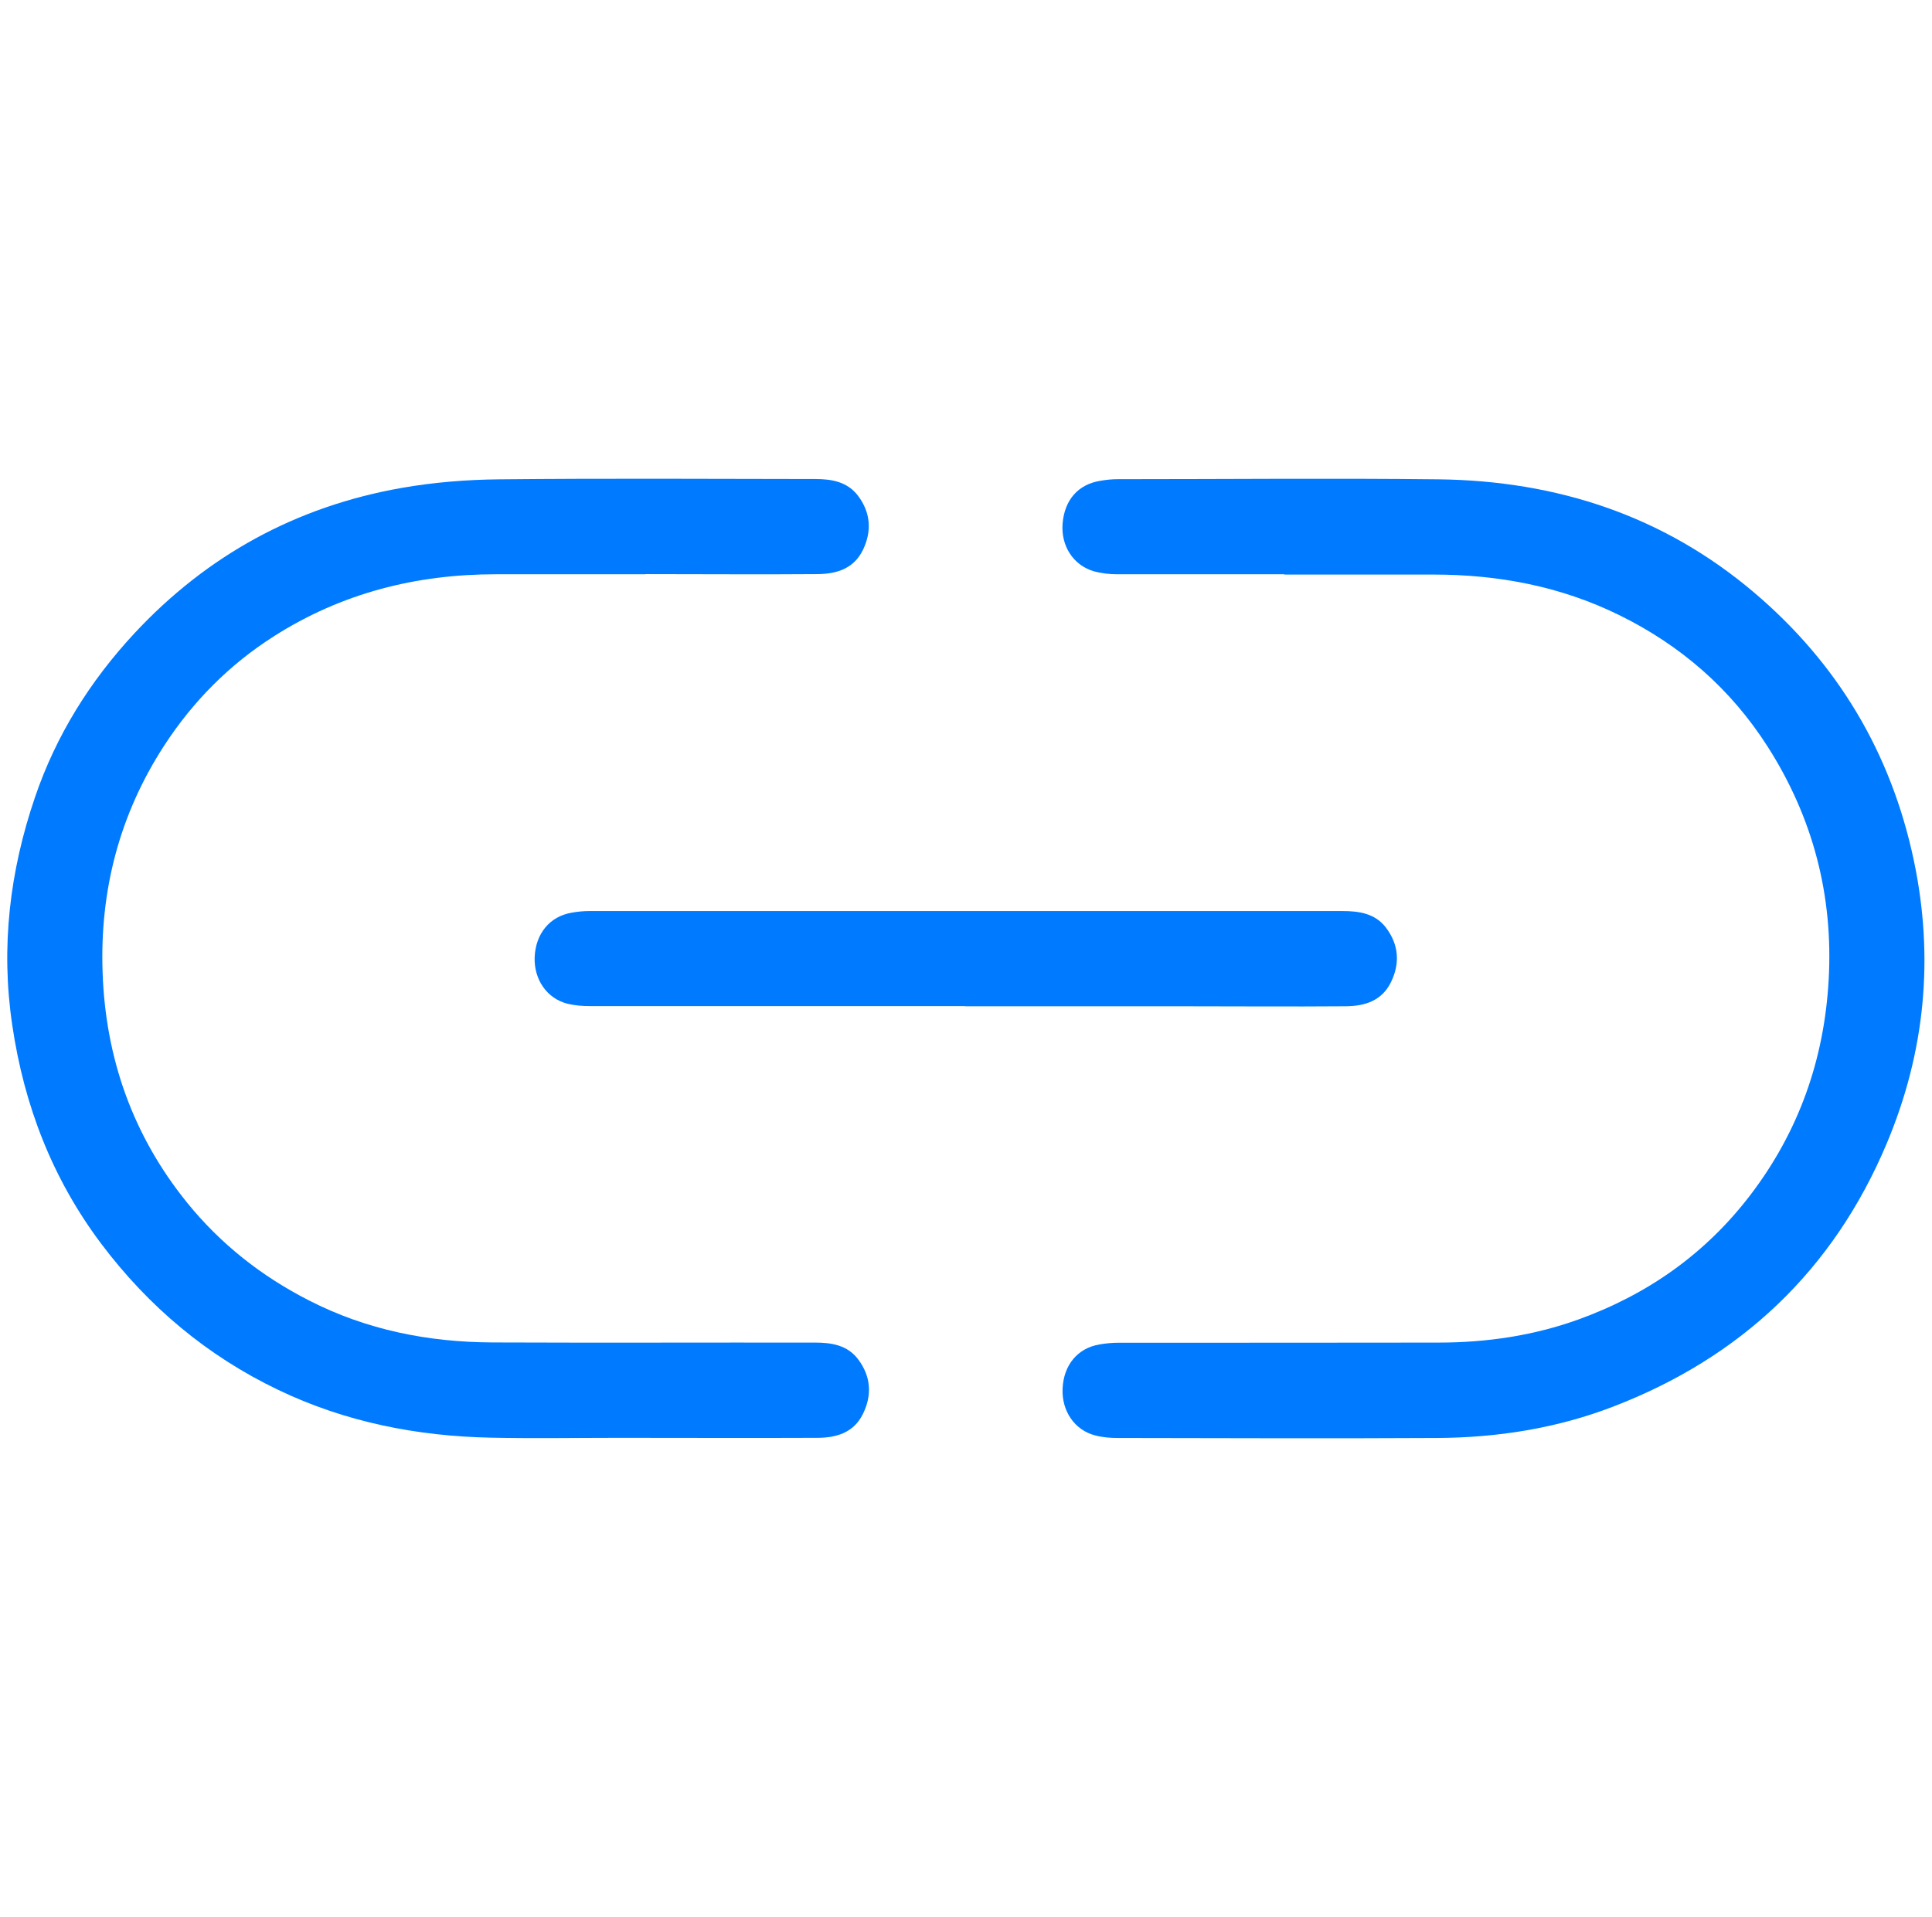
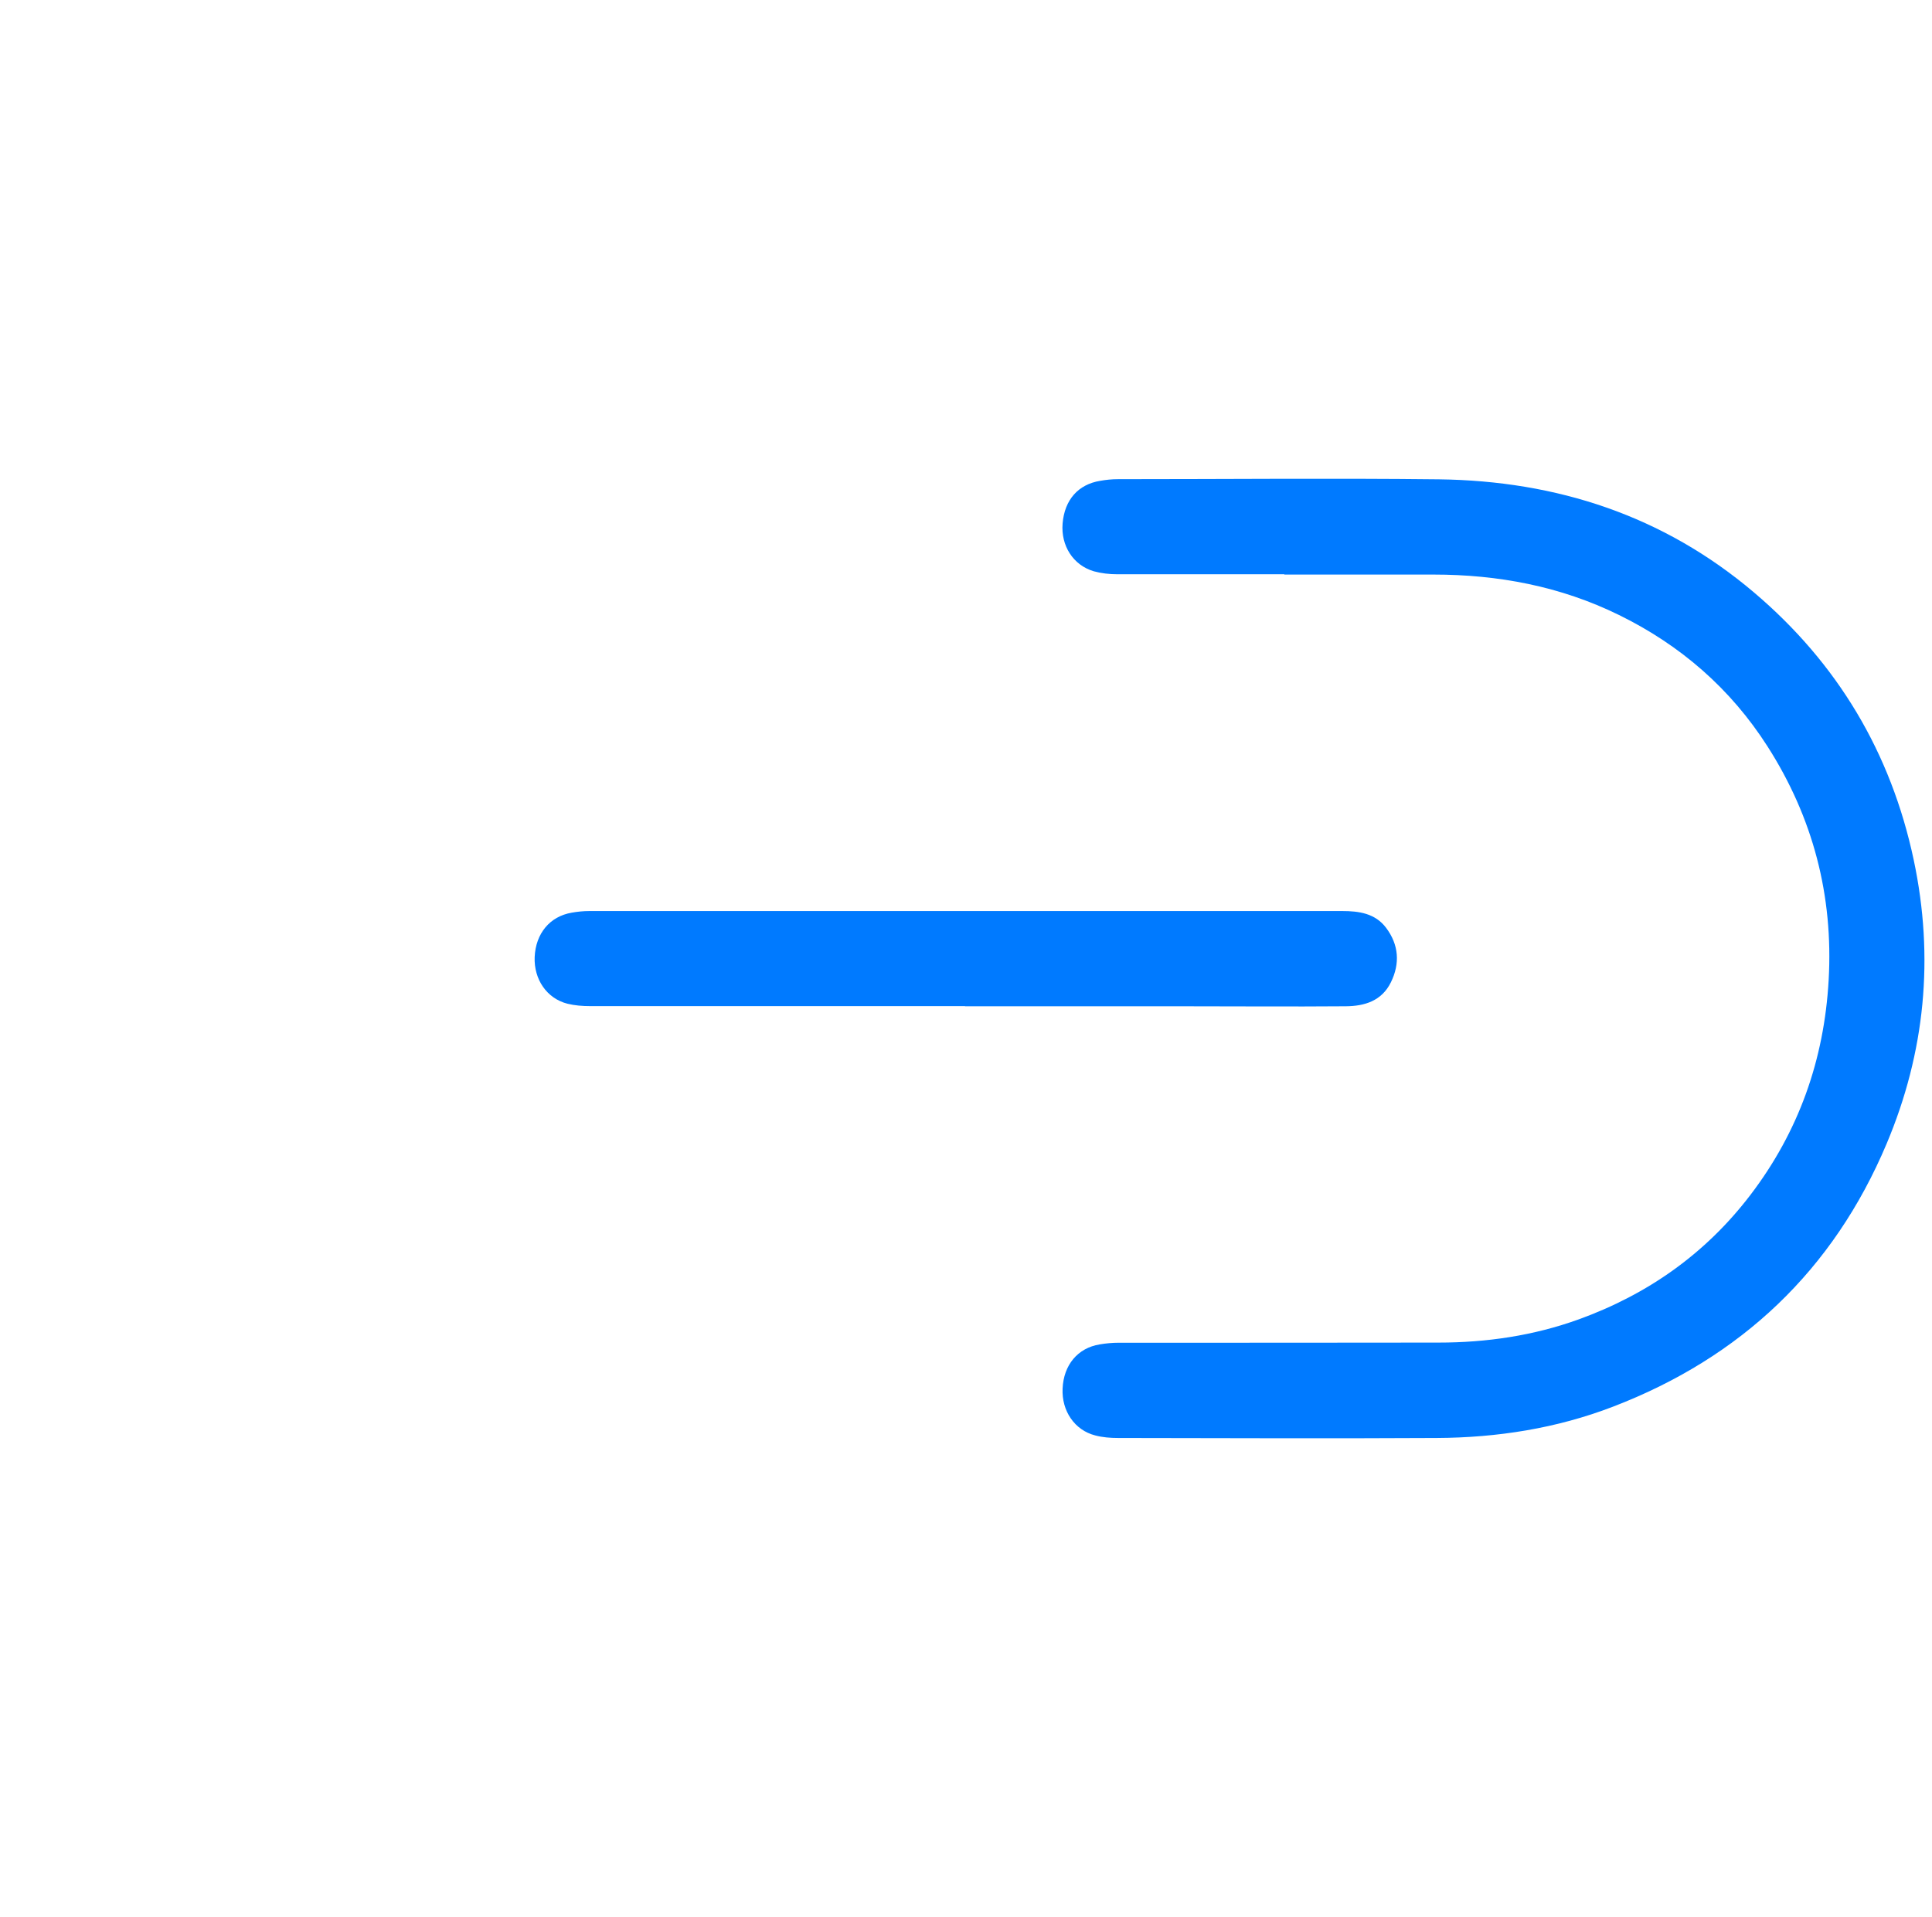
<svg xmlns="http://www.w3.org/2000/svg" id="Layer_1" viewBox="0 0 129 128">
  <defs>
    <style>.cls-1{fill:#007aff;}</style>
  </defs>
-   <path class="cls-1" d="M43.12,38.35c-3.34,0-6.67,0-10.01,0-5.33,0-10.3,1.26-14.82,4.14-2.97,1.89-5.4,4.34-7.32,7.29-2.99,4.6-4.31,9.68-4.12,15.14,.19,5.72,2.01,10.9,5.63,15.38,2.24,2.77,4.98,4.93,8.16,6.55,3.85,1.97,7.96,2.78,12.23,2.8,7.19,.03,14.37,0,21.56,.01,1.09,0,2.16,.17,2.87,1.12,.85,1.13,.94,2.38,.32,3.64-.62,1.27-1.79,1.6-3.07,1.6-4.41,.02-8.81,0-13.22,0-2.85,0-5.7,.05-8.54-.01-4.95-.1-9.72-1.04-14.21-3.19-4.74-2.27-8.66-5.56-11.82-9.76-3.26-4.34-5.15-9.23-5.94-14.59-.78-5.22-.17-10.29,1.52-15.24,1.4-4.11,3.66-7.73,6.62-10.92,4.86-5.23,10.82-8.48,17.82-9.72,2.16-.38,4.37-.56,6.57-.58,7.03-.07,14.06-.03,21.09-.02,1.09,0,2.15,.18,2.86,1.13,.83,1.11,.92,2.34,.33,3.58-.61,1.28-1.77,1.63-3.05,1.64-3.83,.03-7.65,0-11.48,0Z" />
  <path class="cls-1" d="M85.76,38.35c-3.72,0-7.43,0-11.15,0-.53,0-1.07-.06-1.58-.2-1.38-.41-2.2-1.71-2.08-3.19,.13-1.57,1.03-2.61,2.51-2.85,.39-.07,.79-.11,1.19-.11,7.14,0,14.29-.07,21.43,.01,7.86,.1,14.98,2.42,21.03,7.55,5.58,4.73,9.15,10.7,10.67,17.87,1.38,6.51,.76,12.85-1.81,18.95-3.56,8.45-9.73,14.28-18.27,17.56-3.77,1.45-7.73,2.07-11.76,2.09-7.1,.04-14.2,.01-21.29,0-.51,0-1.03-.04-1.52-.17-1.38-.35-2.25-1.64-2.18-3.13,.07-1.58,1.01-2.71,2.48-2.95,.41-.07,.84-.11,1.26-.11,7.12,0,14.24,0,21.36-.01,3.2,0,6.34-.46,9.36-1.55,4.61-1.67,8.46-4.38,11.45-8.29,3.24-4.24,4.94-9.05,5.24-14.37,.32-5.64-1.05-10.86-4.08-15.6-2.46-3.85-5.8-6.76-9.92-8.78-3.91-1.92-8.07-2.7-12.4-2.7-3.32,0-6.63,0-9.95,0Z" />
-   <path class="cls-1" d="M64.44,67.19c-8.34,0-16.69,0-25.03,0-.51,0-1.03-.04-1.52-.16-1.38-.35-2.25-1.63-2.19-3.12,.07-1.57,1.01-2.71,2.47-2.96,.39-.07,.79-.11,1.19-.11,16.75,0,33.5,0,50.26,0,1.11,0,2.2,.15,2.93,1.12,.85,1.13,.94,2.38,.32,3.64-.61,1.24-1.75,1.59-3.01,1.6-3.72,.03-7.43,0-11.15,0-4.76,0-9.52,0-14.28,0Z" />
+   <path class="cls-1" d="M64.44,67.19c-8.34,0-16.69,0-25.03,0-.51,0-1.03-.04-1.52-.16-1.38-.35-2.25-1.63-2.19-3.12,.07-1.57,1.01-2.71,2.47-2.96,.39-.07,.79-.11,1.19-.11,16.75,0,33.5,0,50.26,0,1.11,0,2.2,.15,2.93,1.12,.85,1.13,.94,2.38,.32,3.64-.61,1.24-1.75,1.59-3.01,1.6-3.72,.03-7.43,0-11.15,0-4.76,0-9.52,0-14.28,0" />
</svg>